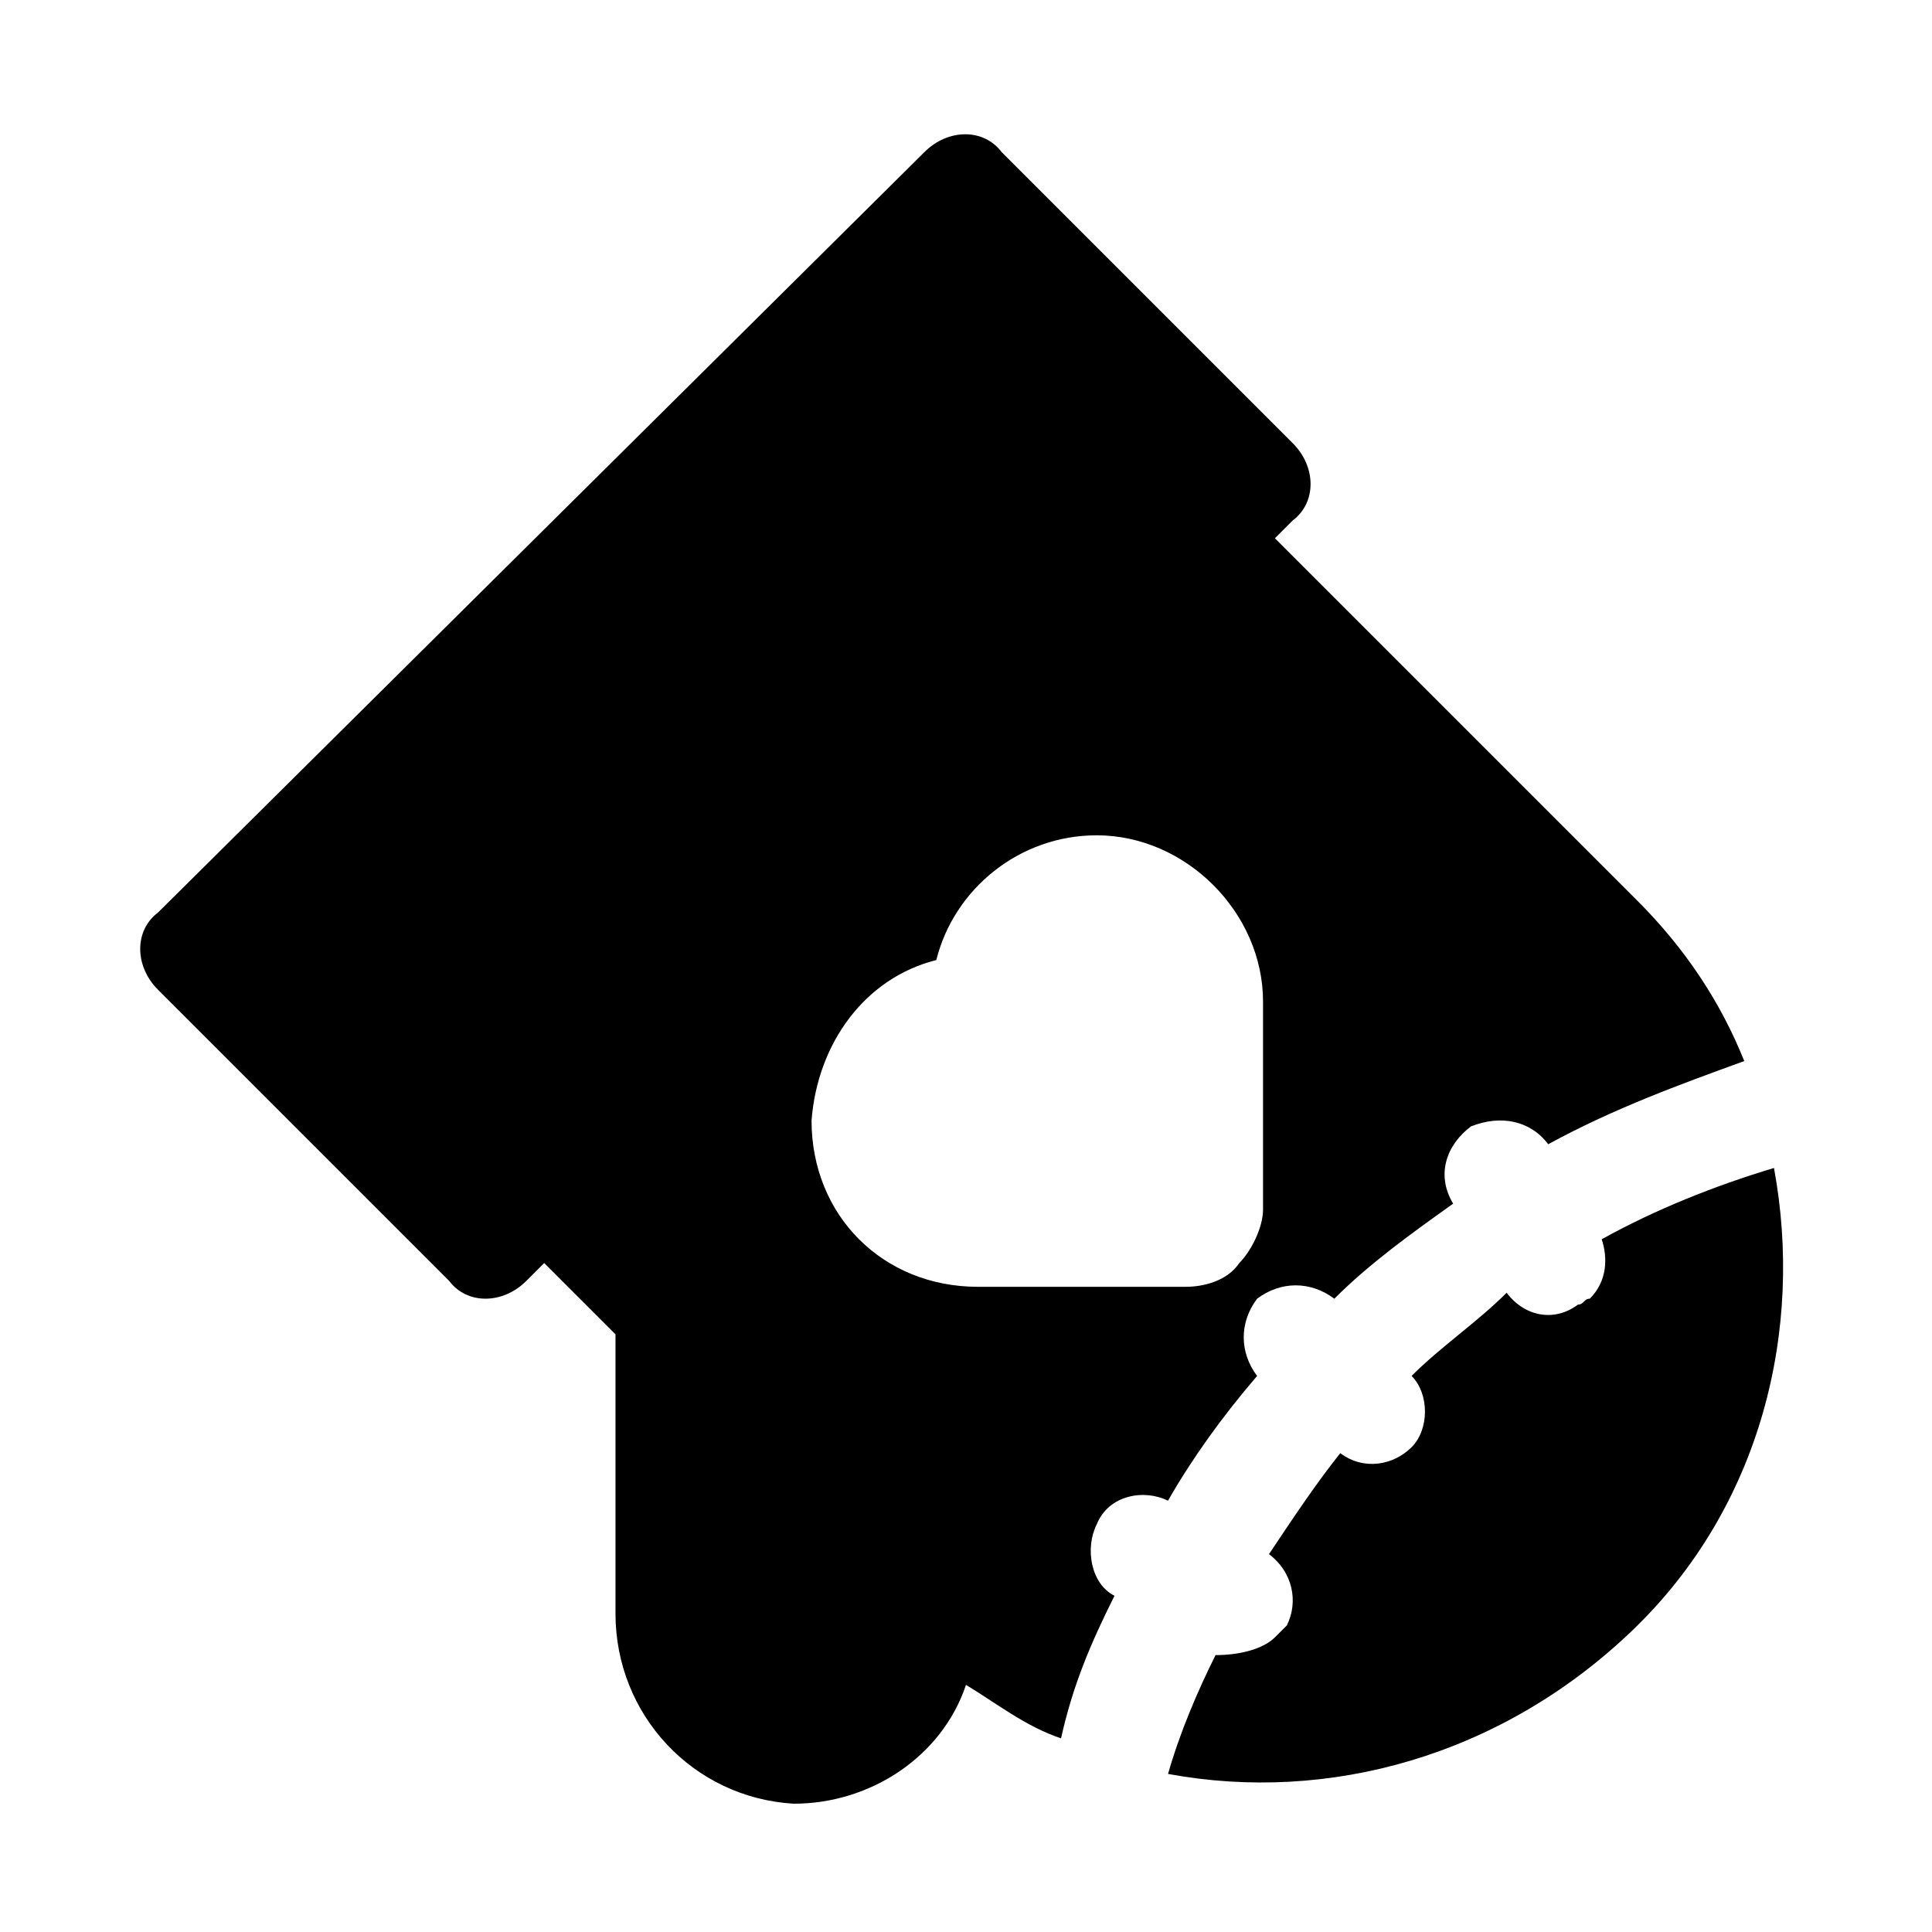
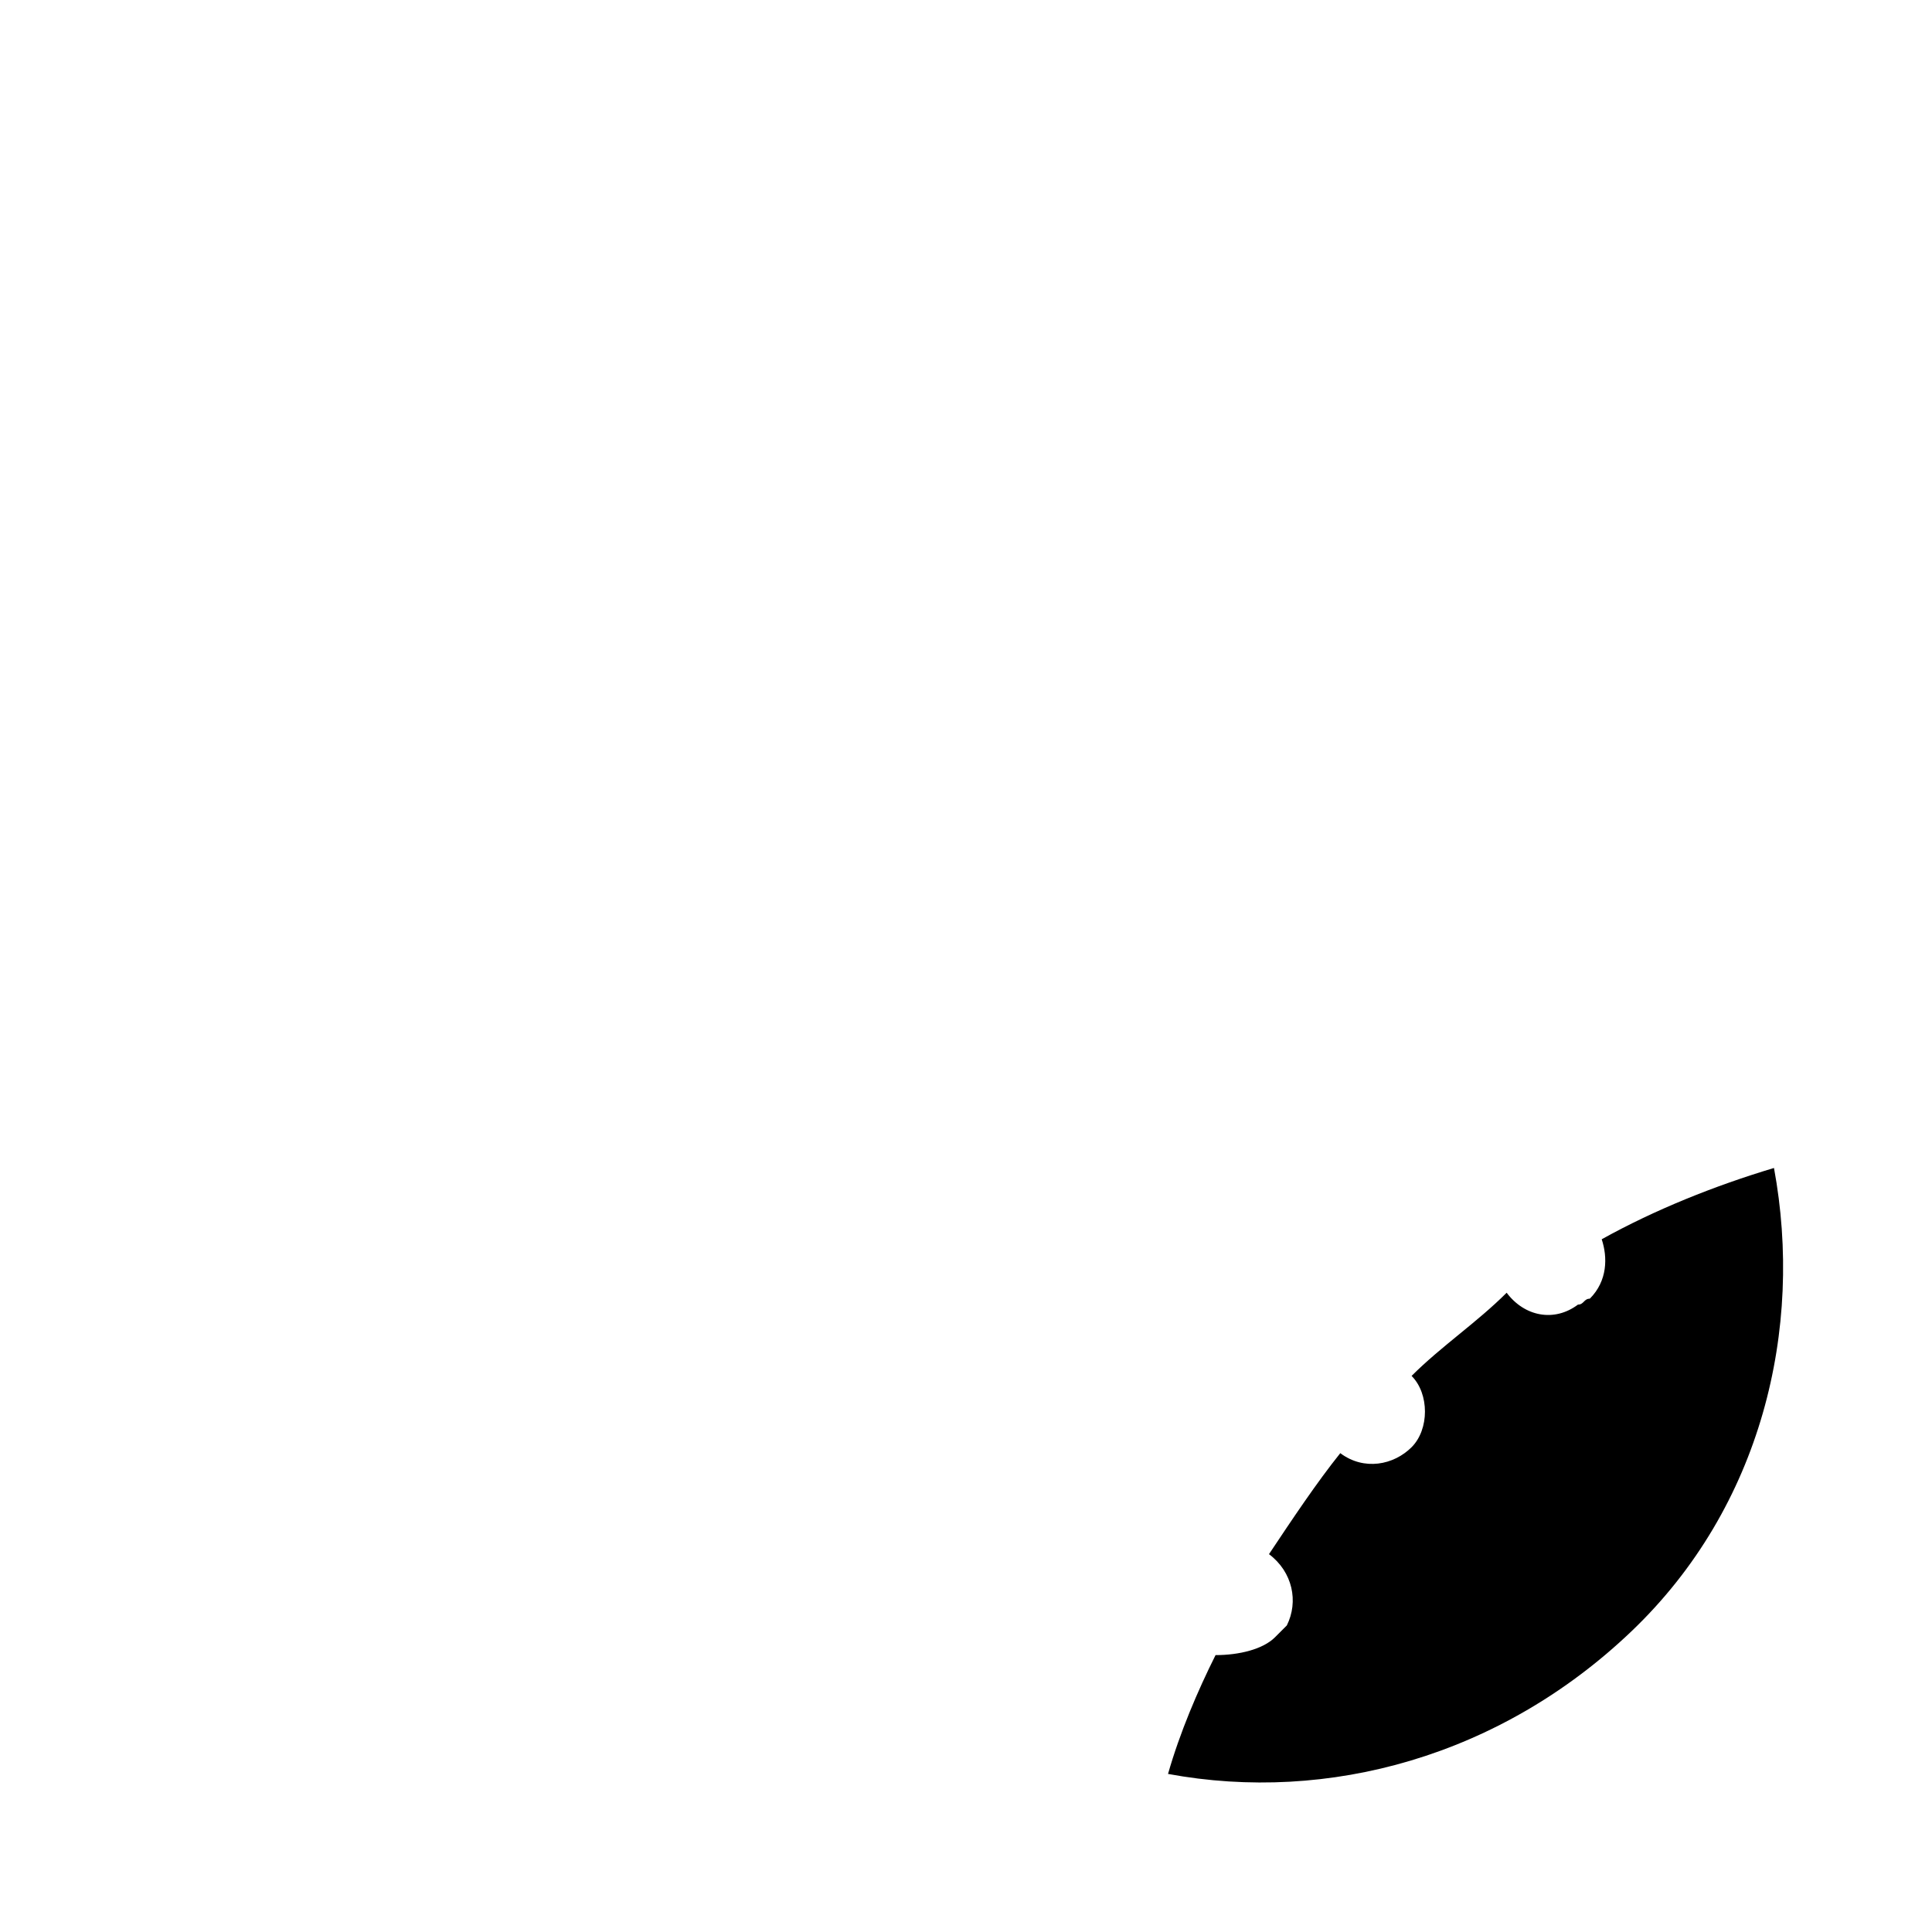
<svg xmlns="http://www.w3.org/2000/svg" fill="#000000" width="800px" height="800px" version="1.1" viewBox="144 144 512 512">
  <g>
    <path d="m481.87 577.91c1.574-1.574 1.574-1.574 3.148-3.148 3.148-6.297 1.574-14.168-4.723-18.895 6.297-9.445 12.594-18.895 18.895-26.766 6.297 4.723 14.168 3.148 18.895-1.574 4.723-4.723 4.723-14.168 0-18.895 7.871-7.871 17.32-14.168 25.191-22.043 4.723 6.297 12.594 7.871 18.895 3.148 1.574 0 1.574-1.574 3.148-1.574 4.723-4.723 4.723-11.02 3.148-15.742 14.168-7.871 29.914-14.168 45.656-18.895 7.871 42.508-3.148 89.742-37.785 122.8-34.637 33.062-80.293 45.656-122.8 37.785 3.148-11.02 7.871-22.043 12.594-31.488 6.297 0.004 12.594-1.57 15.742-4.719z" />
-     <path d="m307.11 571.61v-73.996l-18.895-18.895-4.723 4.723c-6.297 6.297-15.742 6.297-20.469 0l-77.145-77.145c-6.297-6.297-6.297-15.742 0-20.469l203.1-201.52c6.297-6.297 15.742-6.297 20.469 0l77.145 77.145c6.297 6.297 6.297 15.742 0 20.469l-4.723 4.723 96.039 96.039c12.594 12.594 22.043 26.766 28.34 42.508-17.32 6.297-34.637 12.594-51.957 22.043-4.723-6.297-12.594-7.871-20.469-4.723-6.297 4.723-9.445 12.594-4.723 20.469-11.02 7.871-22.043 15.742-31.488 25.191-6.297-4.723-14.168-4.723-20.469 0-4.723 6.297-4.723 14.168 0 20.469-9.445 11.02-17.32 22.043-23.617 33.062-6.297-3.148-15.742-1.574-18.895 6.297-3.148 6.297-1.574 15.742 4.723 18.895-6.297 12.594-11.02 23.617-14.168 37.785-9.445-3.148-17.32-9.445-25.191-14.168-6.297 18.895-25.191 31.488-45.656 31.488-26.762-1.582-47.227-23.621-47.227-50.387zm96.039-86.594h55.105c4.723 0 11.02-1.574 14.168-6.297 3.148-3.148 6.297-9.445 6.297-14.168v-55.105c0-23.617-20.469-44.082-44.082-44.082-20.469 0-37.785 14.168-42.508 33.062-18.895 4.723-31.488 22.043-33.062 42.508 0 12.594 4.723 23.617 12.594 31.488s18.891 12.594 31.488 12.594z" />
  </g>
</svg>